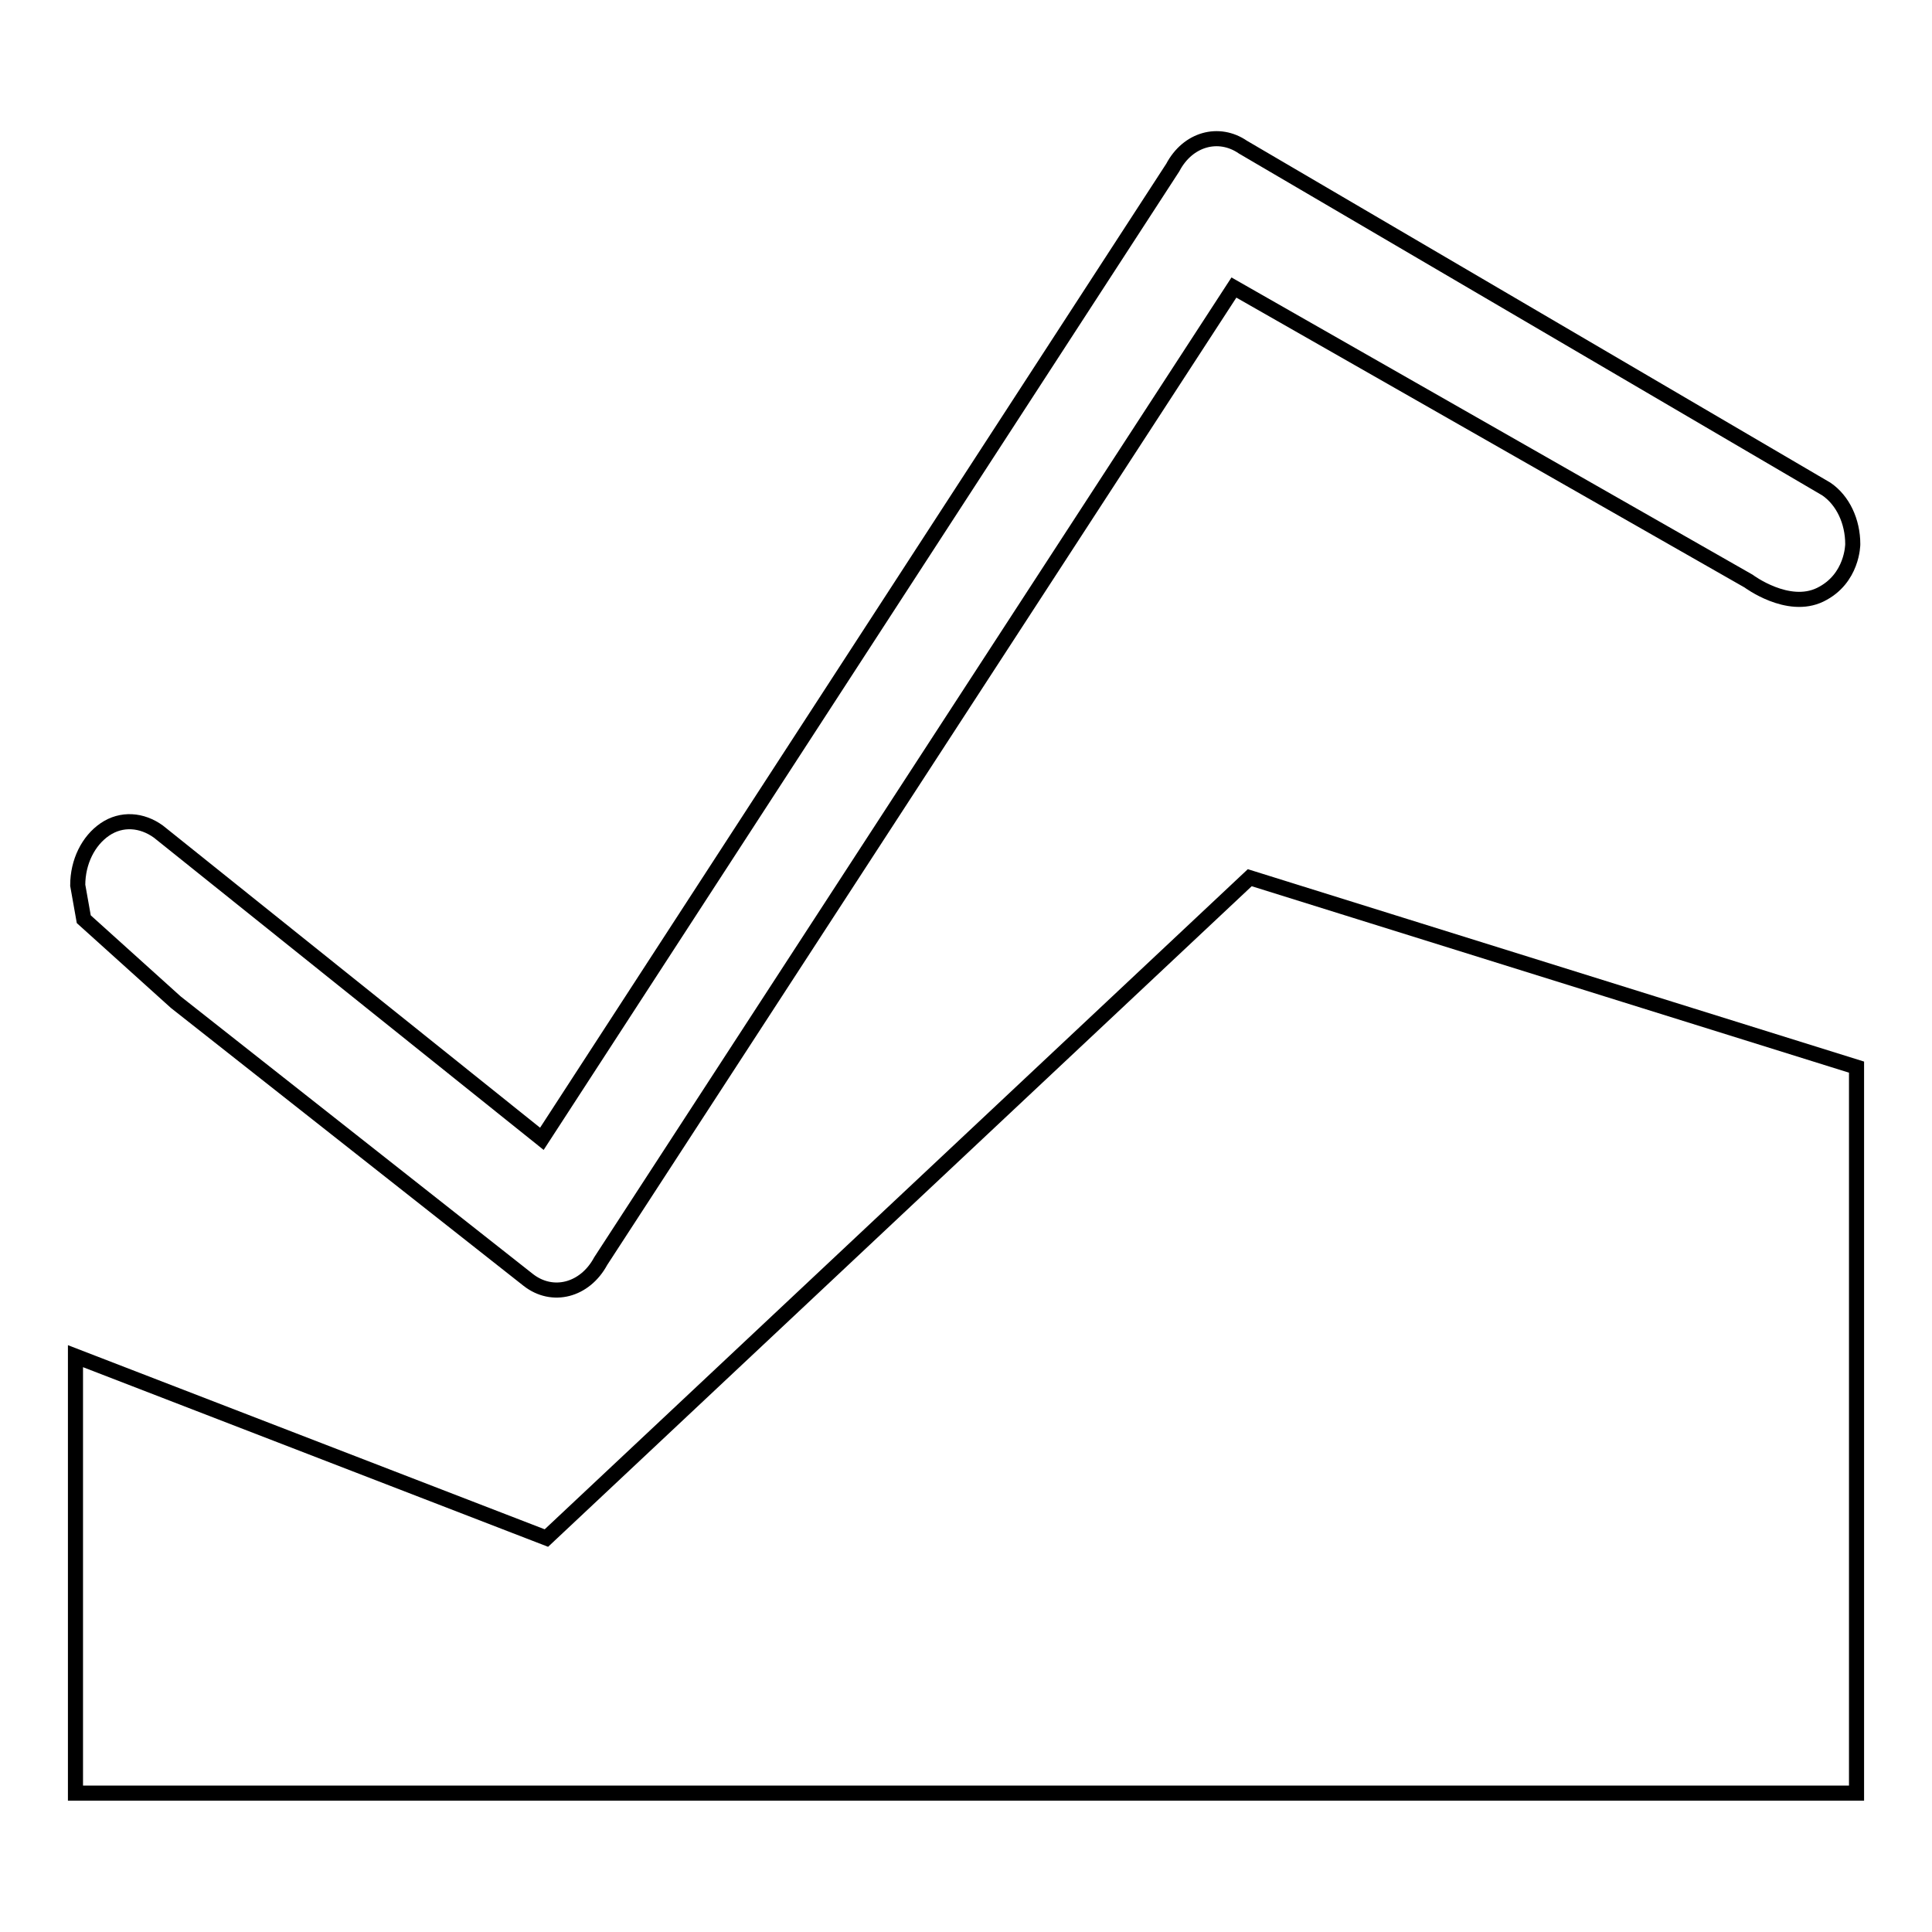
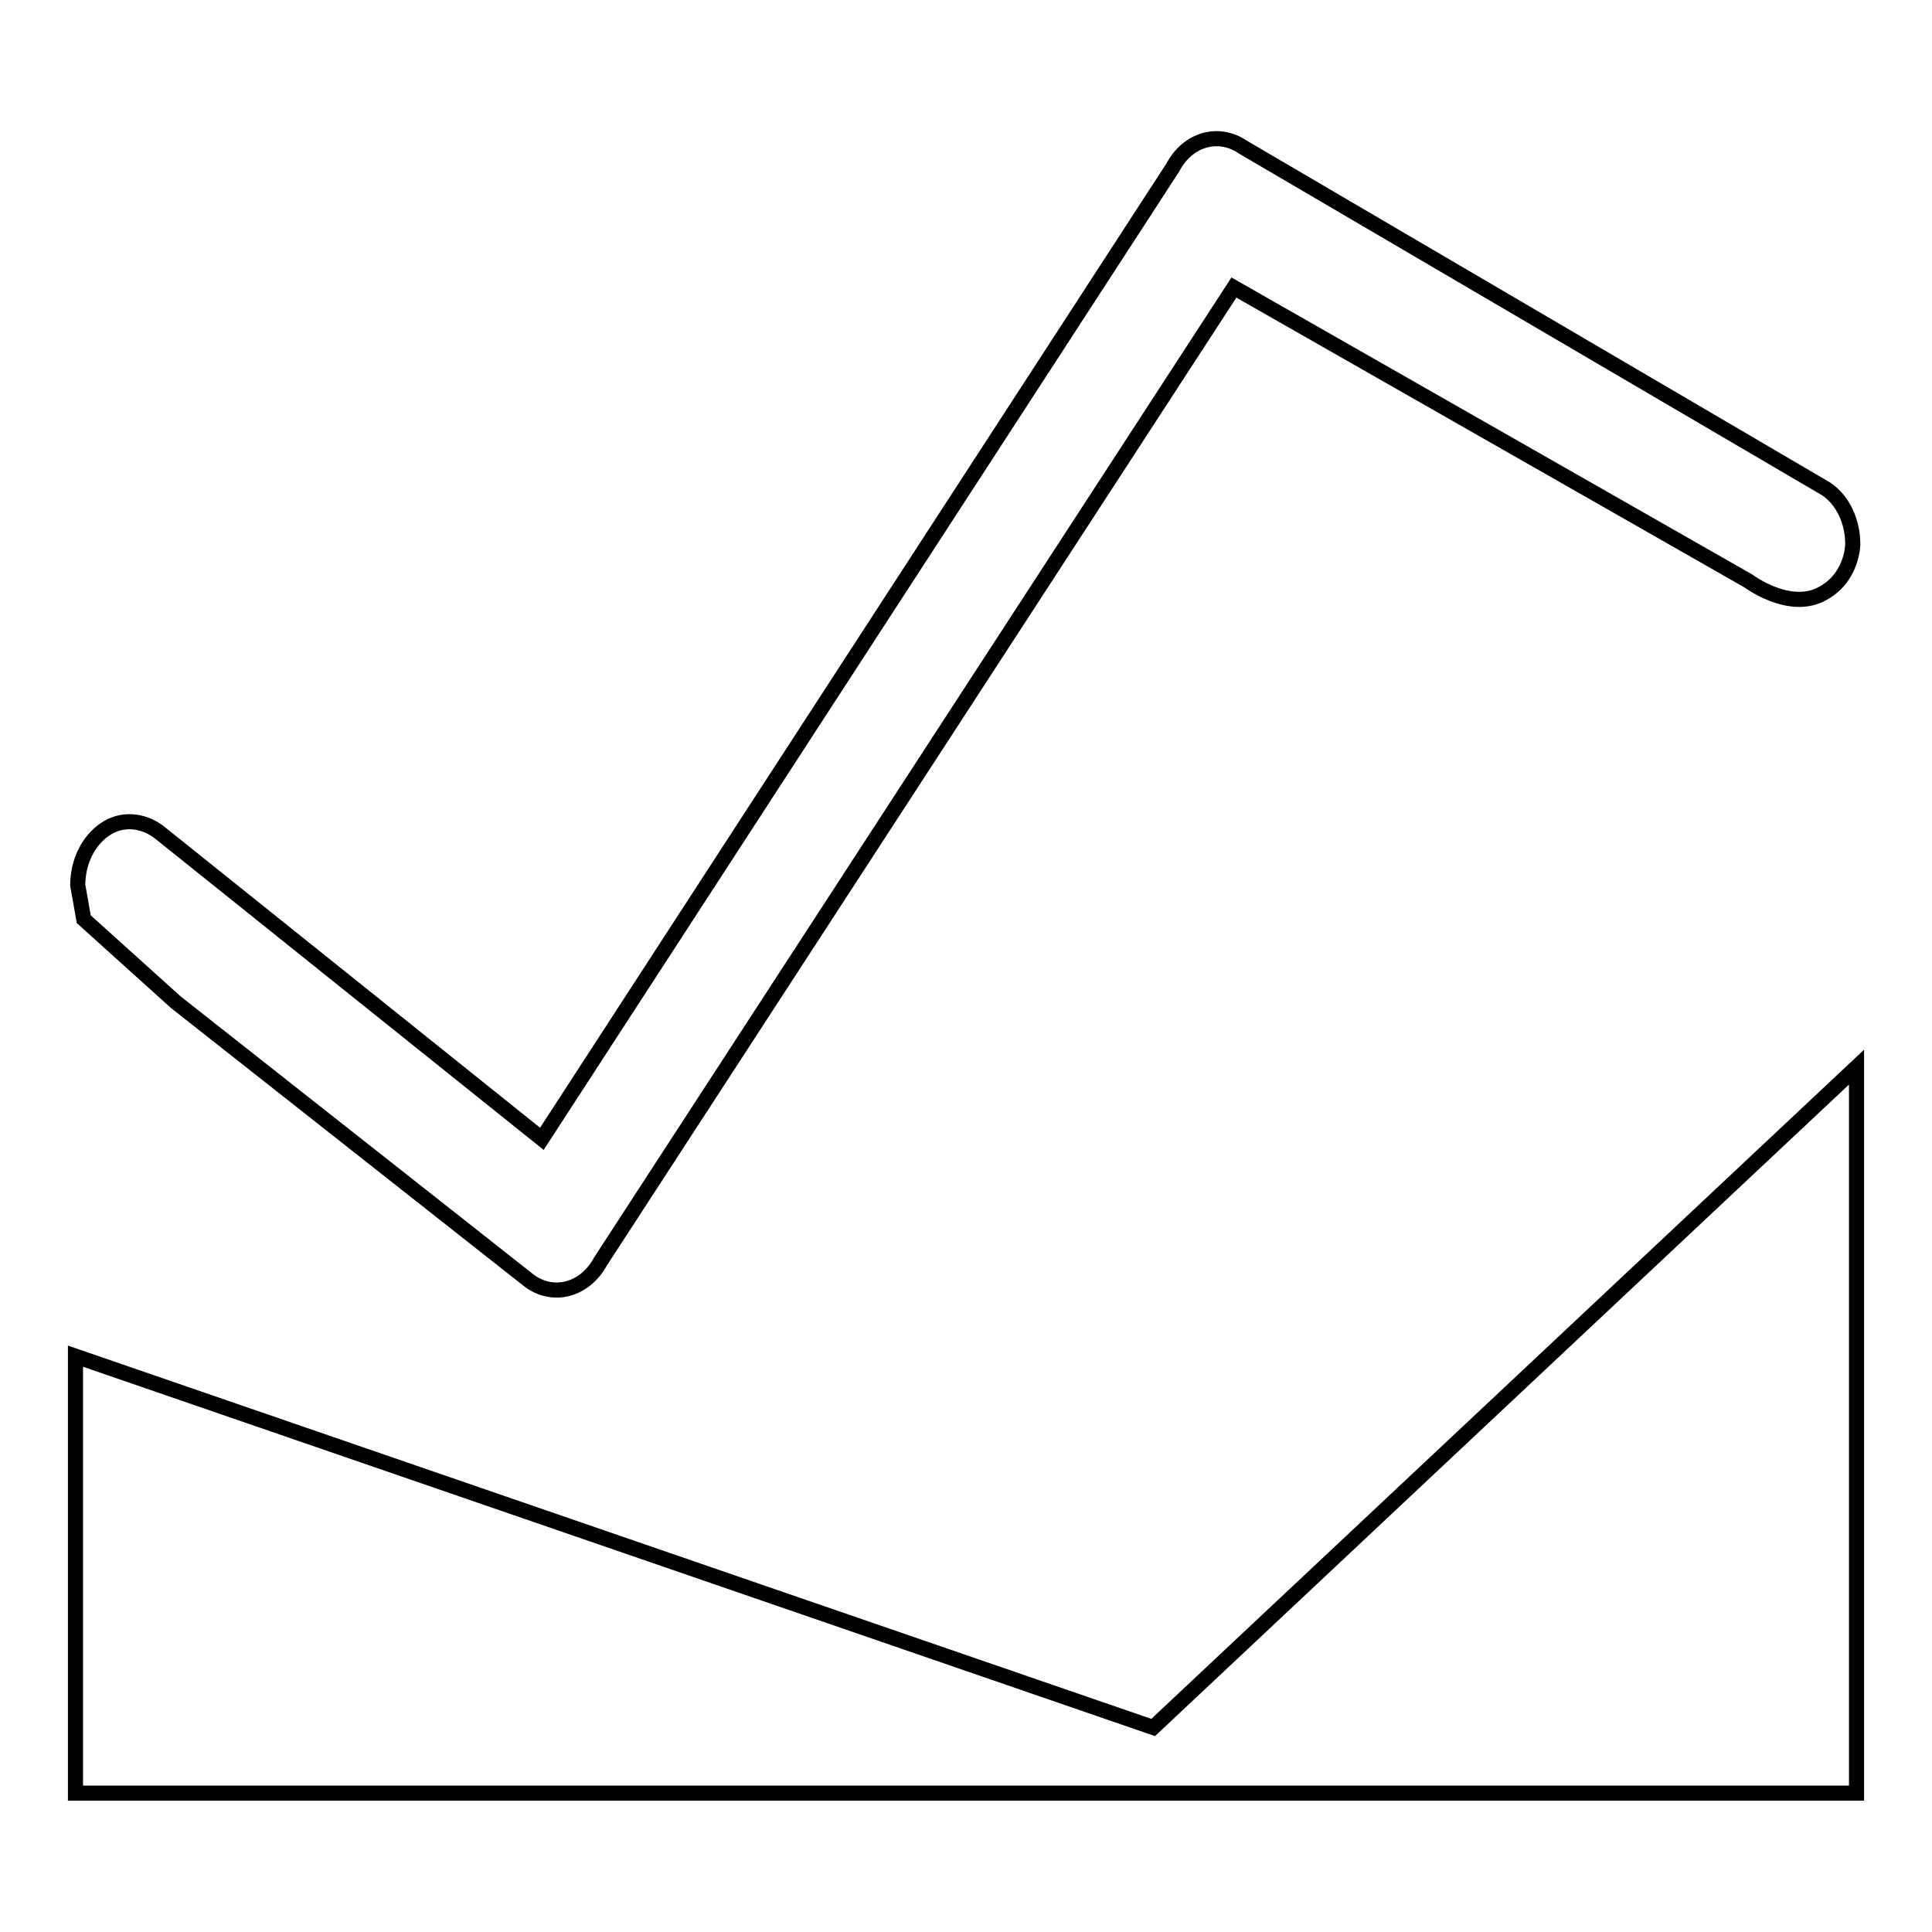
<svg xmlns="http://www.w3.org/2000/svg" version="1.1" x="0px" y="0px" viewBox="0 0 256 256" enable-background="new 0 0 256 256" xml:space="preserve">
  <g>
-     <path stroke-width="2" fill-opacity="0" stroke="#000000" d="M231.7,77l-68.2-38.9L79.6,167.1c-2.1,3.9-6.4,5-9.6,2.5l-46.7-36.8l-12.2-11l-0.8-4.5 c0-3.1,1.4-5.9,3.6-7.4c2.2-1.5,4.9-1.3,7.1,0.3l50.8,40.7l83.6-128.7c2-3.8,6.1-4.9,9.3-2.7L242,64.8c2.2,1.5,3.5,4.3,3.5,7.3 c0,0,0,4.6-4.3,6.7C236.9,80.9,231.7,77,231.7,77z M10,179.7v57.9h236v-96.2l-80.4-25.1l-93.2,87.5L10,179.7z" />
+     <path stroke-width="2" fill-opacity="0" stroke="#000000" d="M231.7,77l-68.2-38.9L79.6,167.1c-2.1,3.9-6.4,5-9.6,2.5l-46.7-36.8l-12.2-11l-0.8-4.5 c0-3.1,1.4-5.9,3.6-7.4c2.2-1.5,4.9-1.3,7.1,0.3l50.8,40.7l83.6-128.7c2-3.8,6.1-4.9,9.3-2.7L242,64.8c2.2,1.5,3.5,4.3,3.5,7.3 c0,0,0,4.6-4.3,6.7C236.9,80.9,231.7,77,231.7,77z M10,179.7v57.9h236v-96.2l-93.2,87.5L10,179.7z" />
  </g>
</svg>